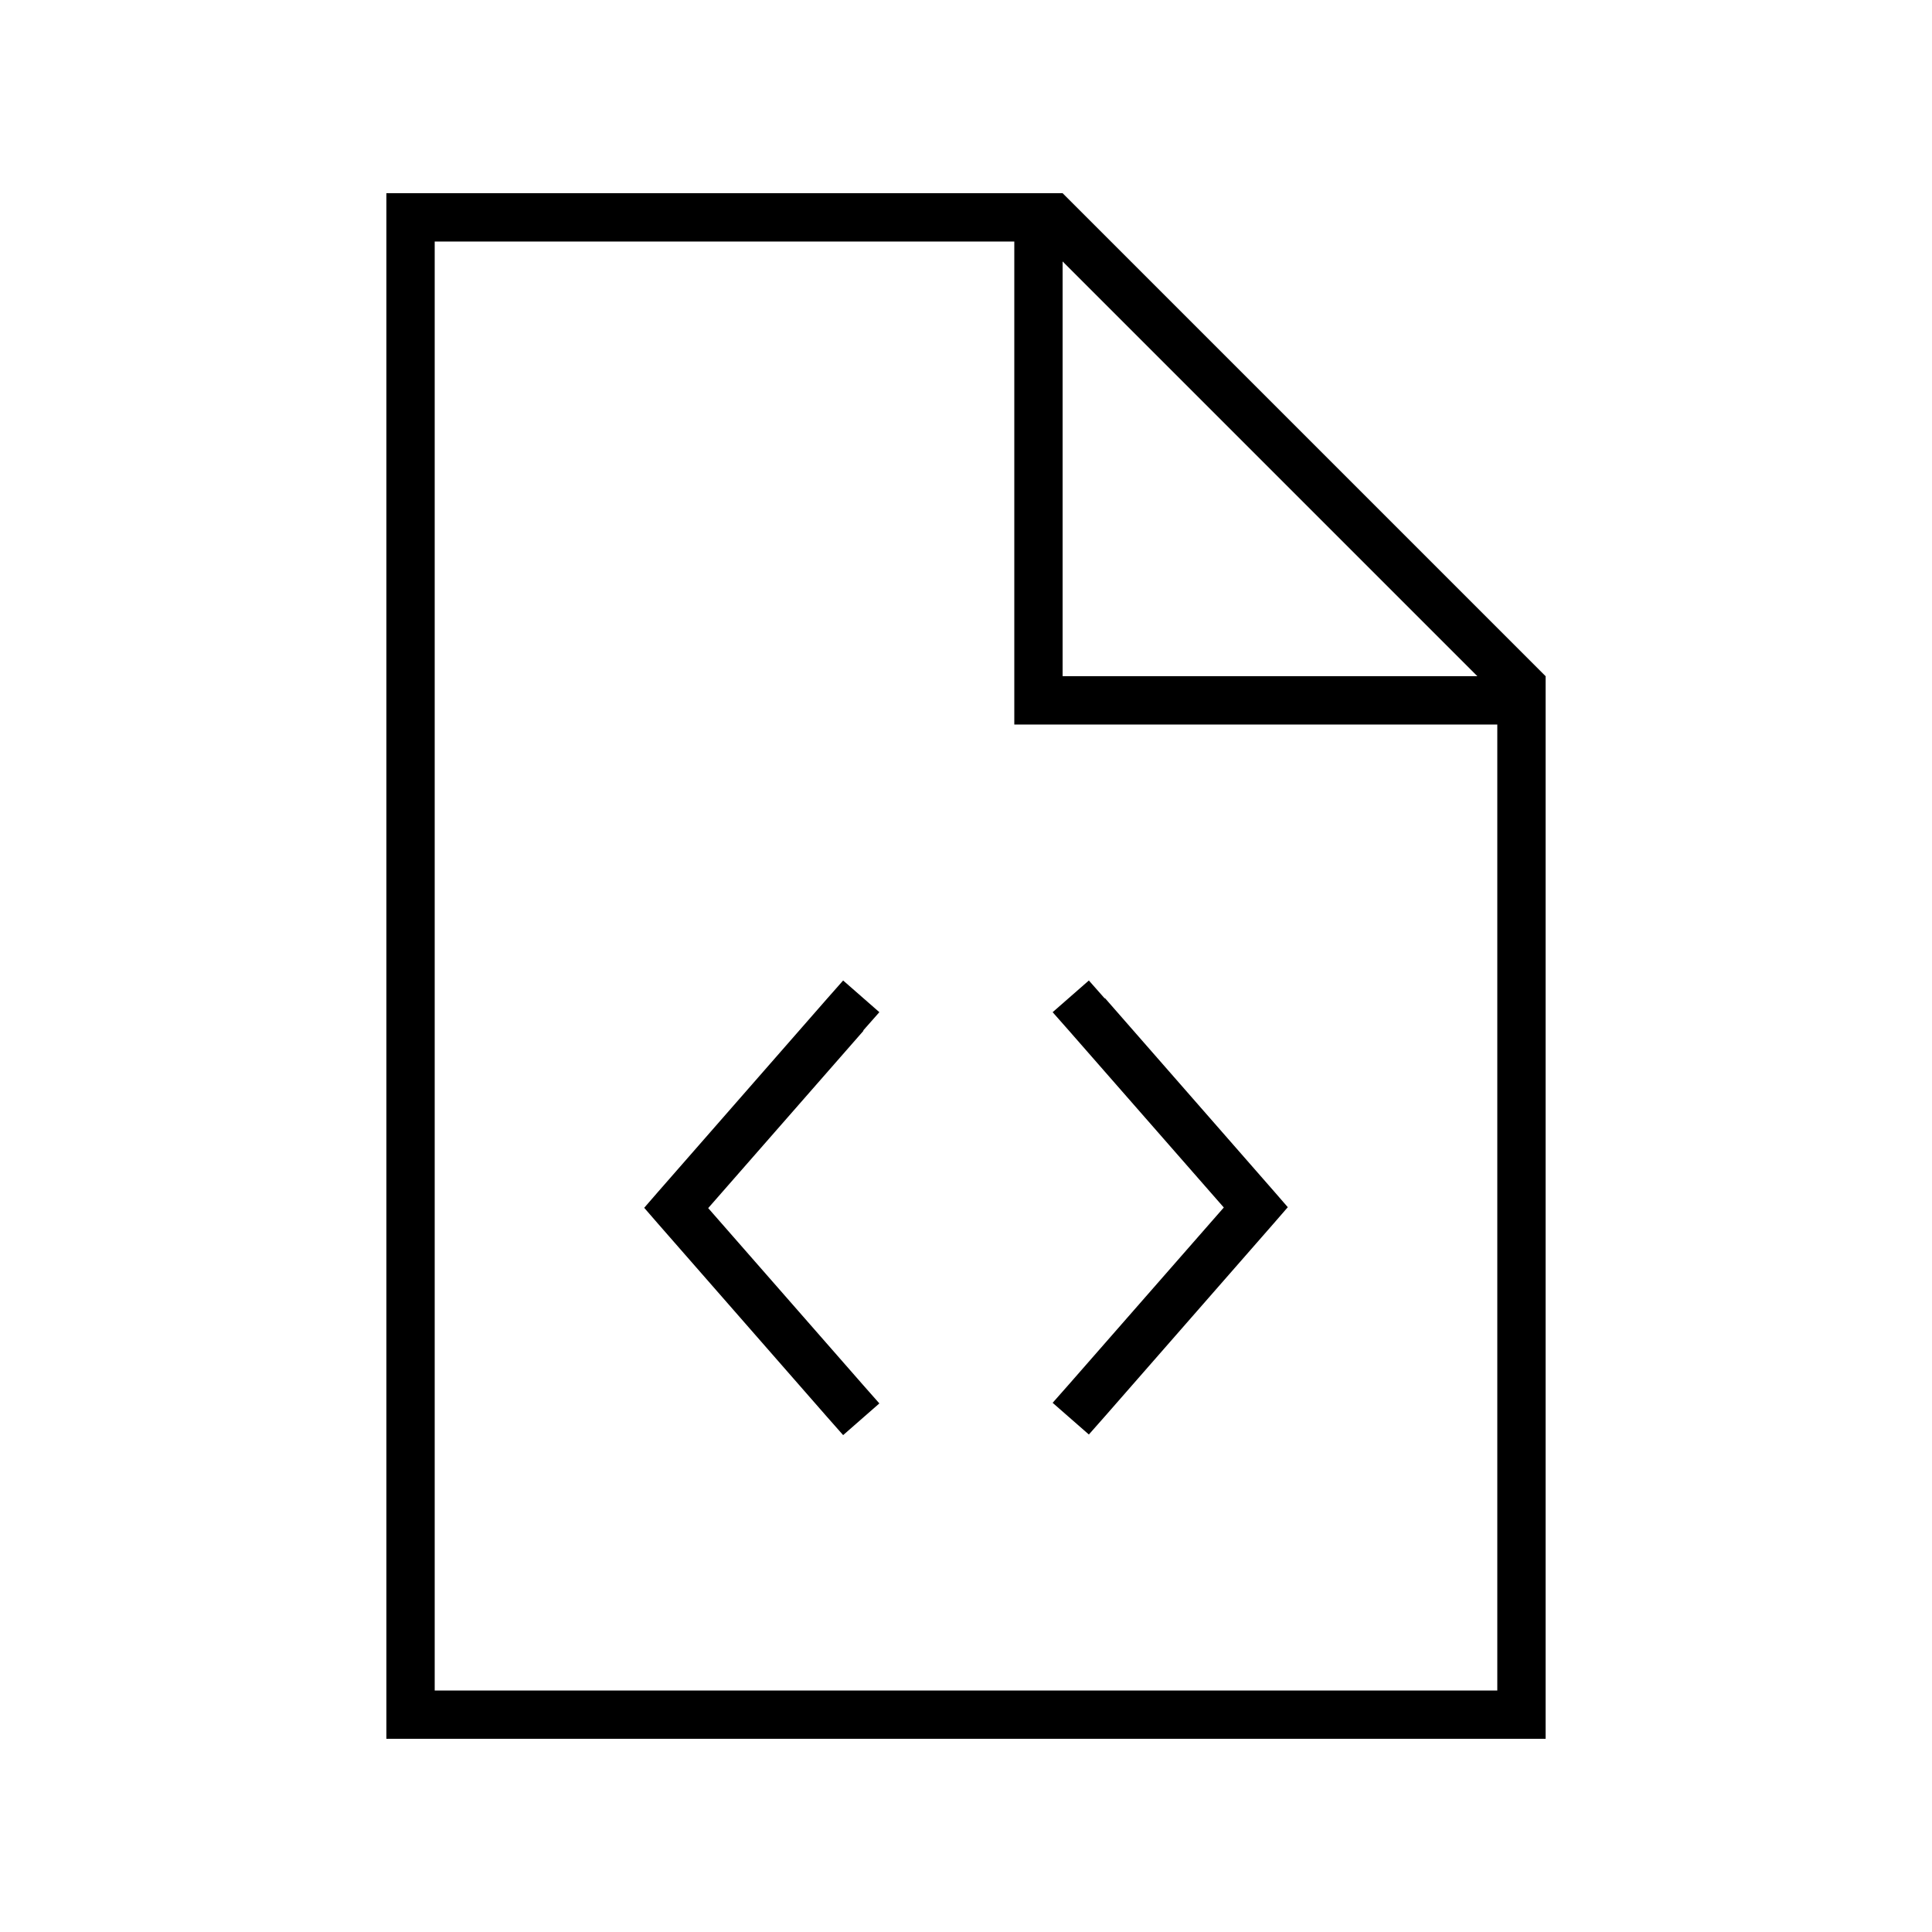
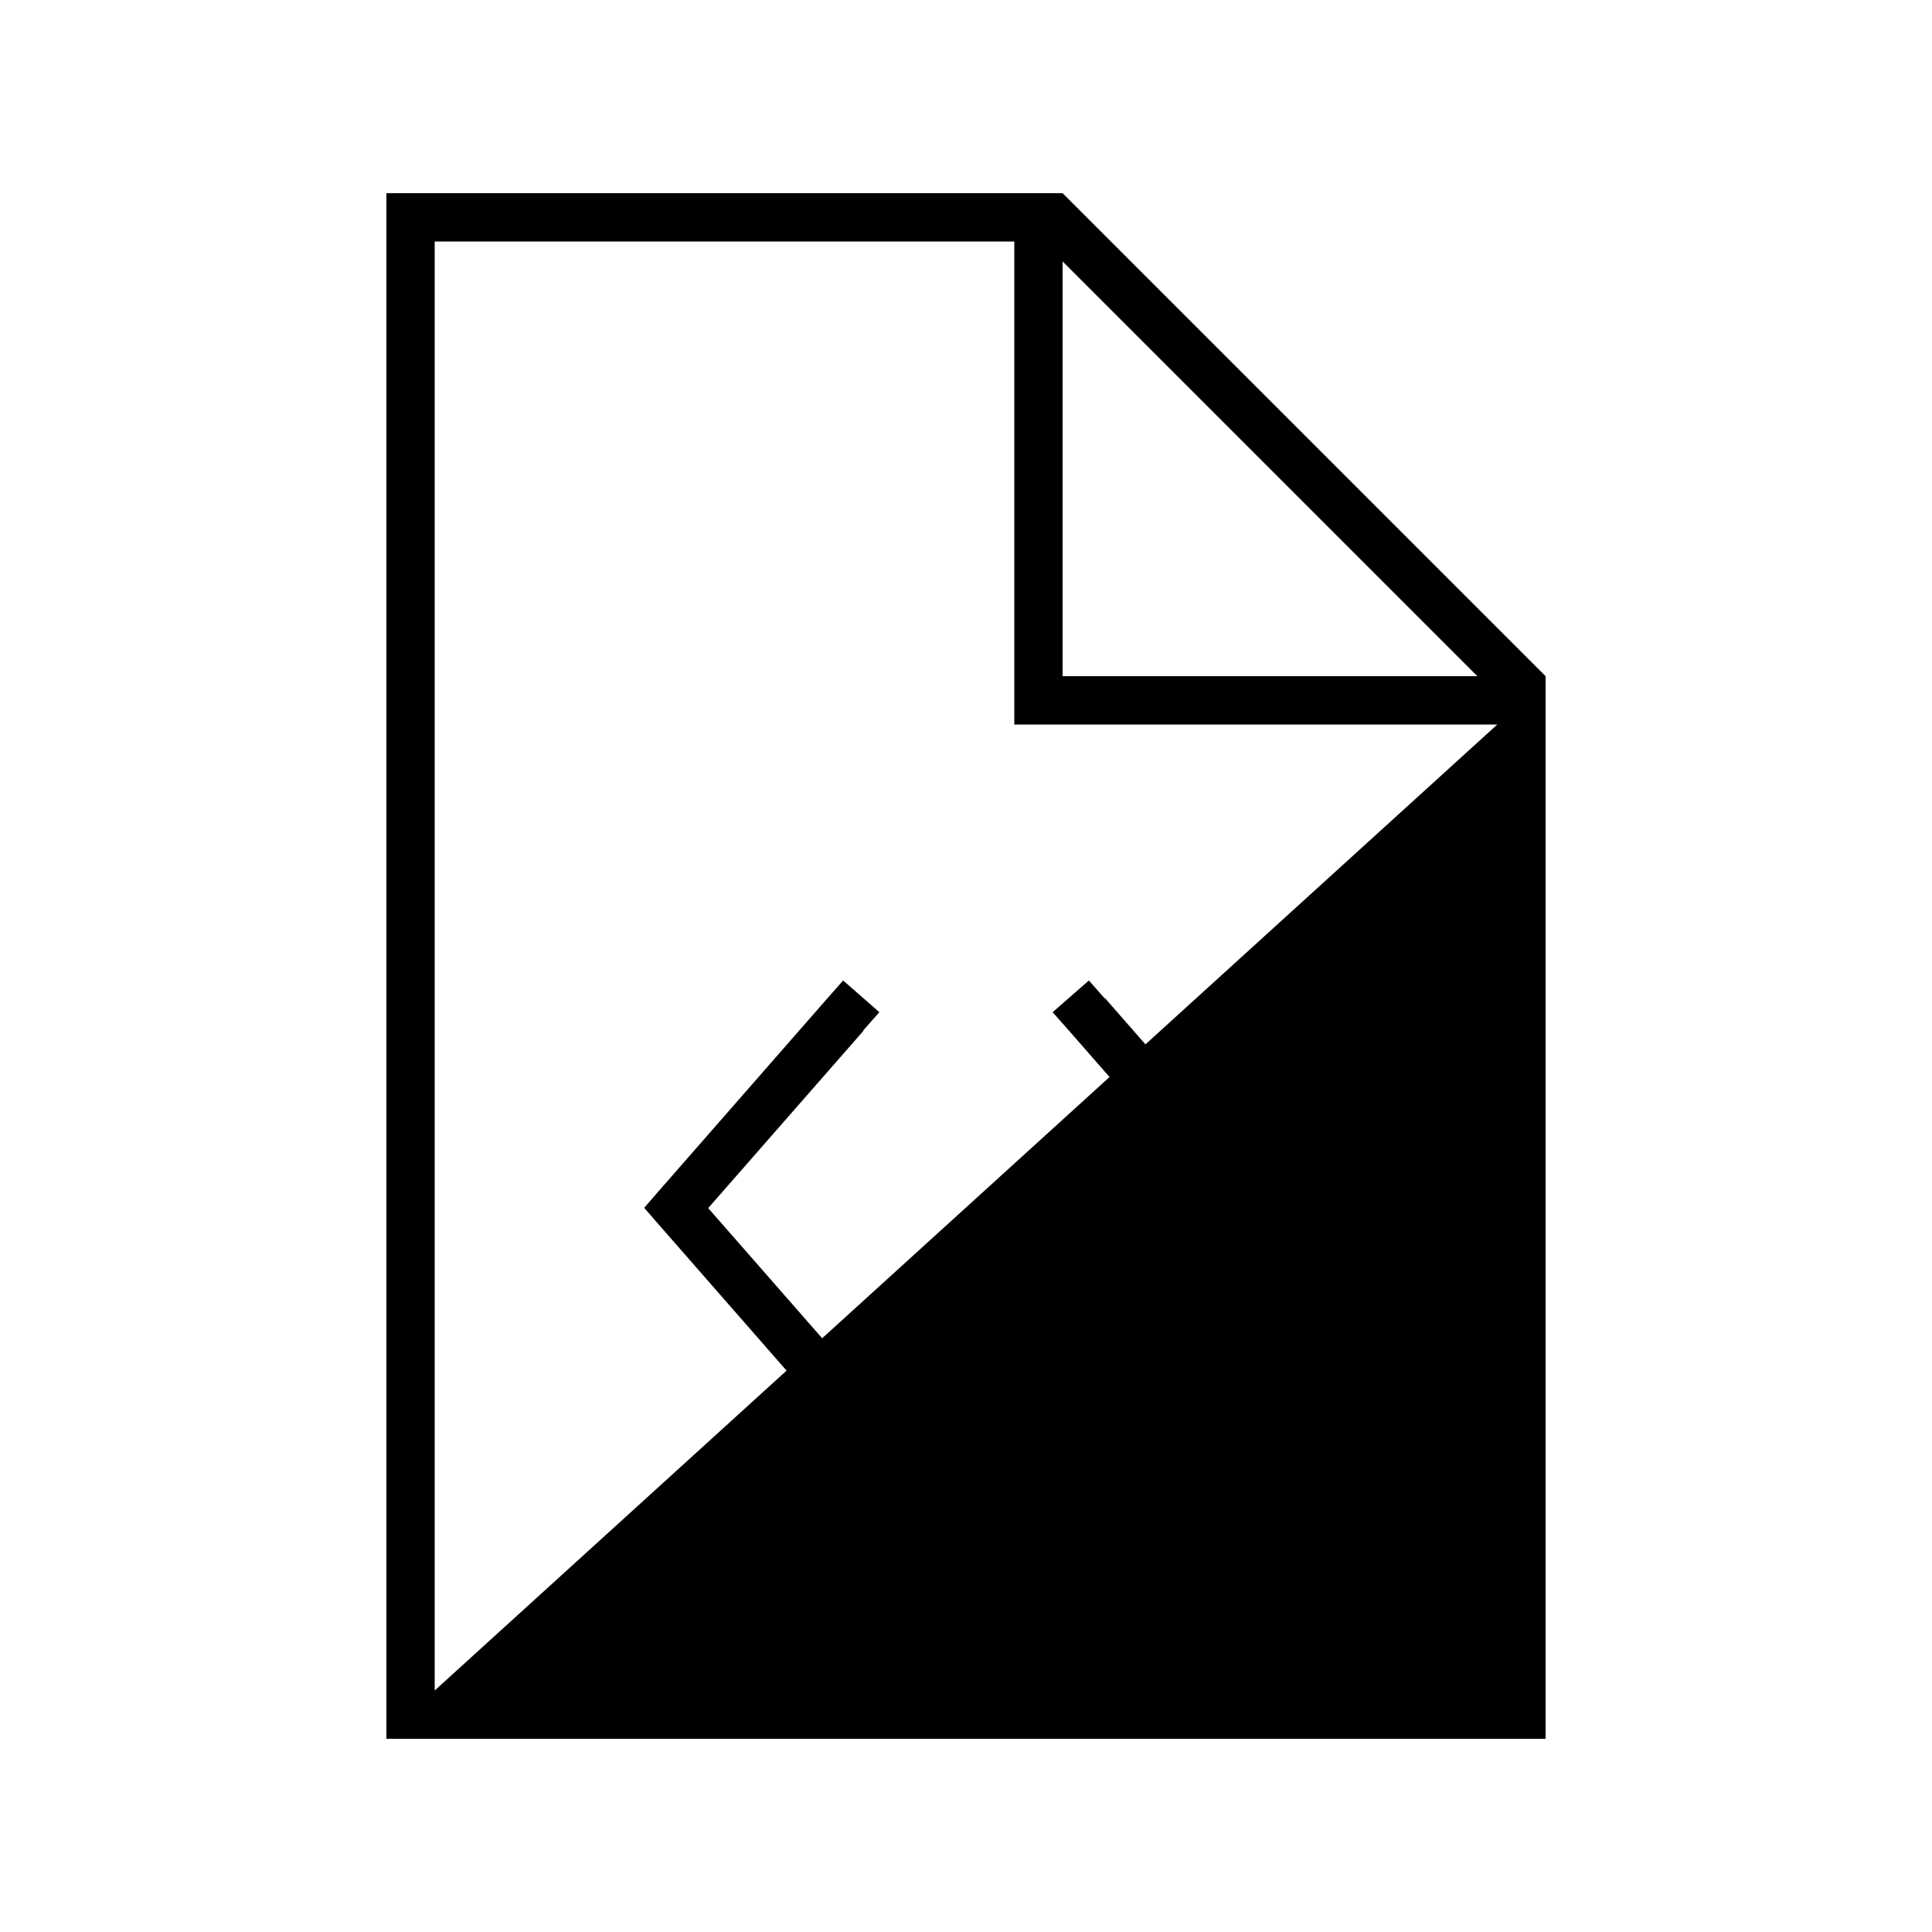
<svg xmlns="http://www.w3.org/2000/svg" viewBox="0 0 640 640">
-   <path fill="currentColor" d="M336 80L336 240L496 240L496 560L144 560L144 80L336 80zM352 86.6L489.4 224L352 224L352 86.6zM352 64L128 64L128 576L512 576L512 224L352 64zM286 341.3L291.3 335.3L279.3 324.8L274 330.8L218 394.8L213.4 400.1L218 405.4L274 469.4L279.3 475.4L291.3 464.9L286 458.9L234.6 400.2L286 341.5zM366 330.8L360.7 324.8L348.7 335.3L354 341.3L405.4 400L354 458.7L348.7 464.7L360.7 475.2L366 469.2L422 405.2L426.6 399.9L422 394.6L366 330.6z" />
+   <path fill="currentColor" d="M336 80L336 240L496 240L144 560L144 80L336 80zM352 86.6L489.4 224L352 224L352 86.6zM352 64L128 64L128 576L512 576L512 224L352 64zM286 341.3L291.3 335.3L279.3 324.8L274 330.8L218 394.8L213.4 400.1L218 405.4L274 469.4L279.3 475.4L291.3 464.9L286 458.9L234.6 400.2L286 341.5zM366 330.8L360.7 324.8L348.7 335.3L354 341.3L405.4 400L354 458.7L348.7 464.7L360.7 475.2L366 469.2L422 405.2L426.6 399.9L422 394.6L366 330.6z" />
</svg>